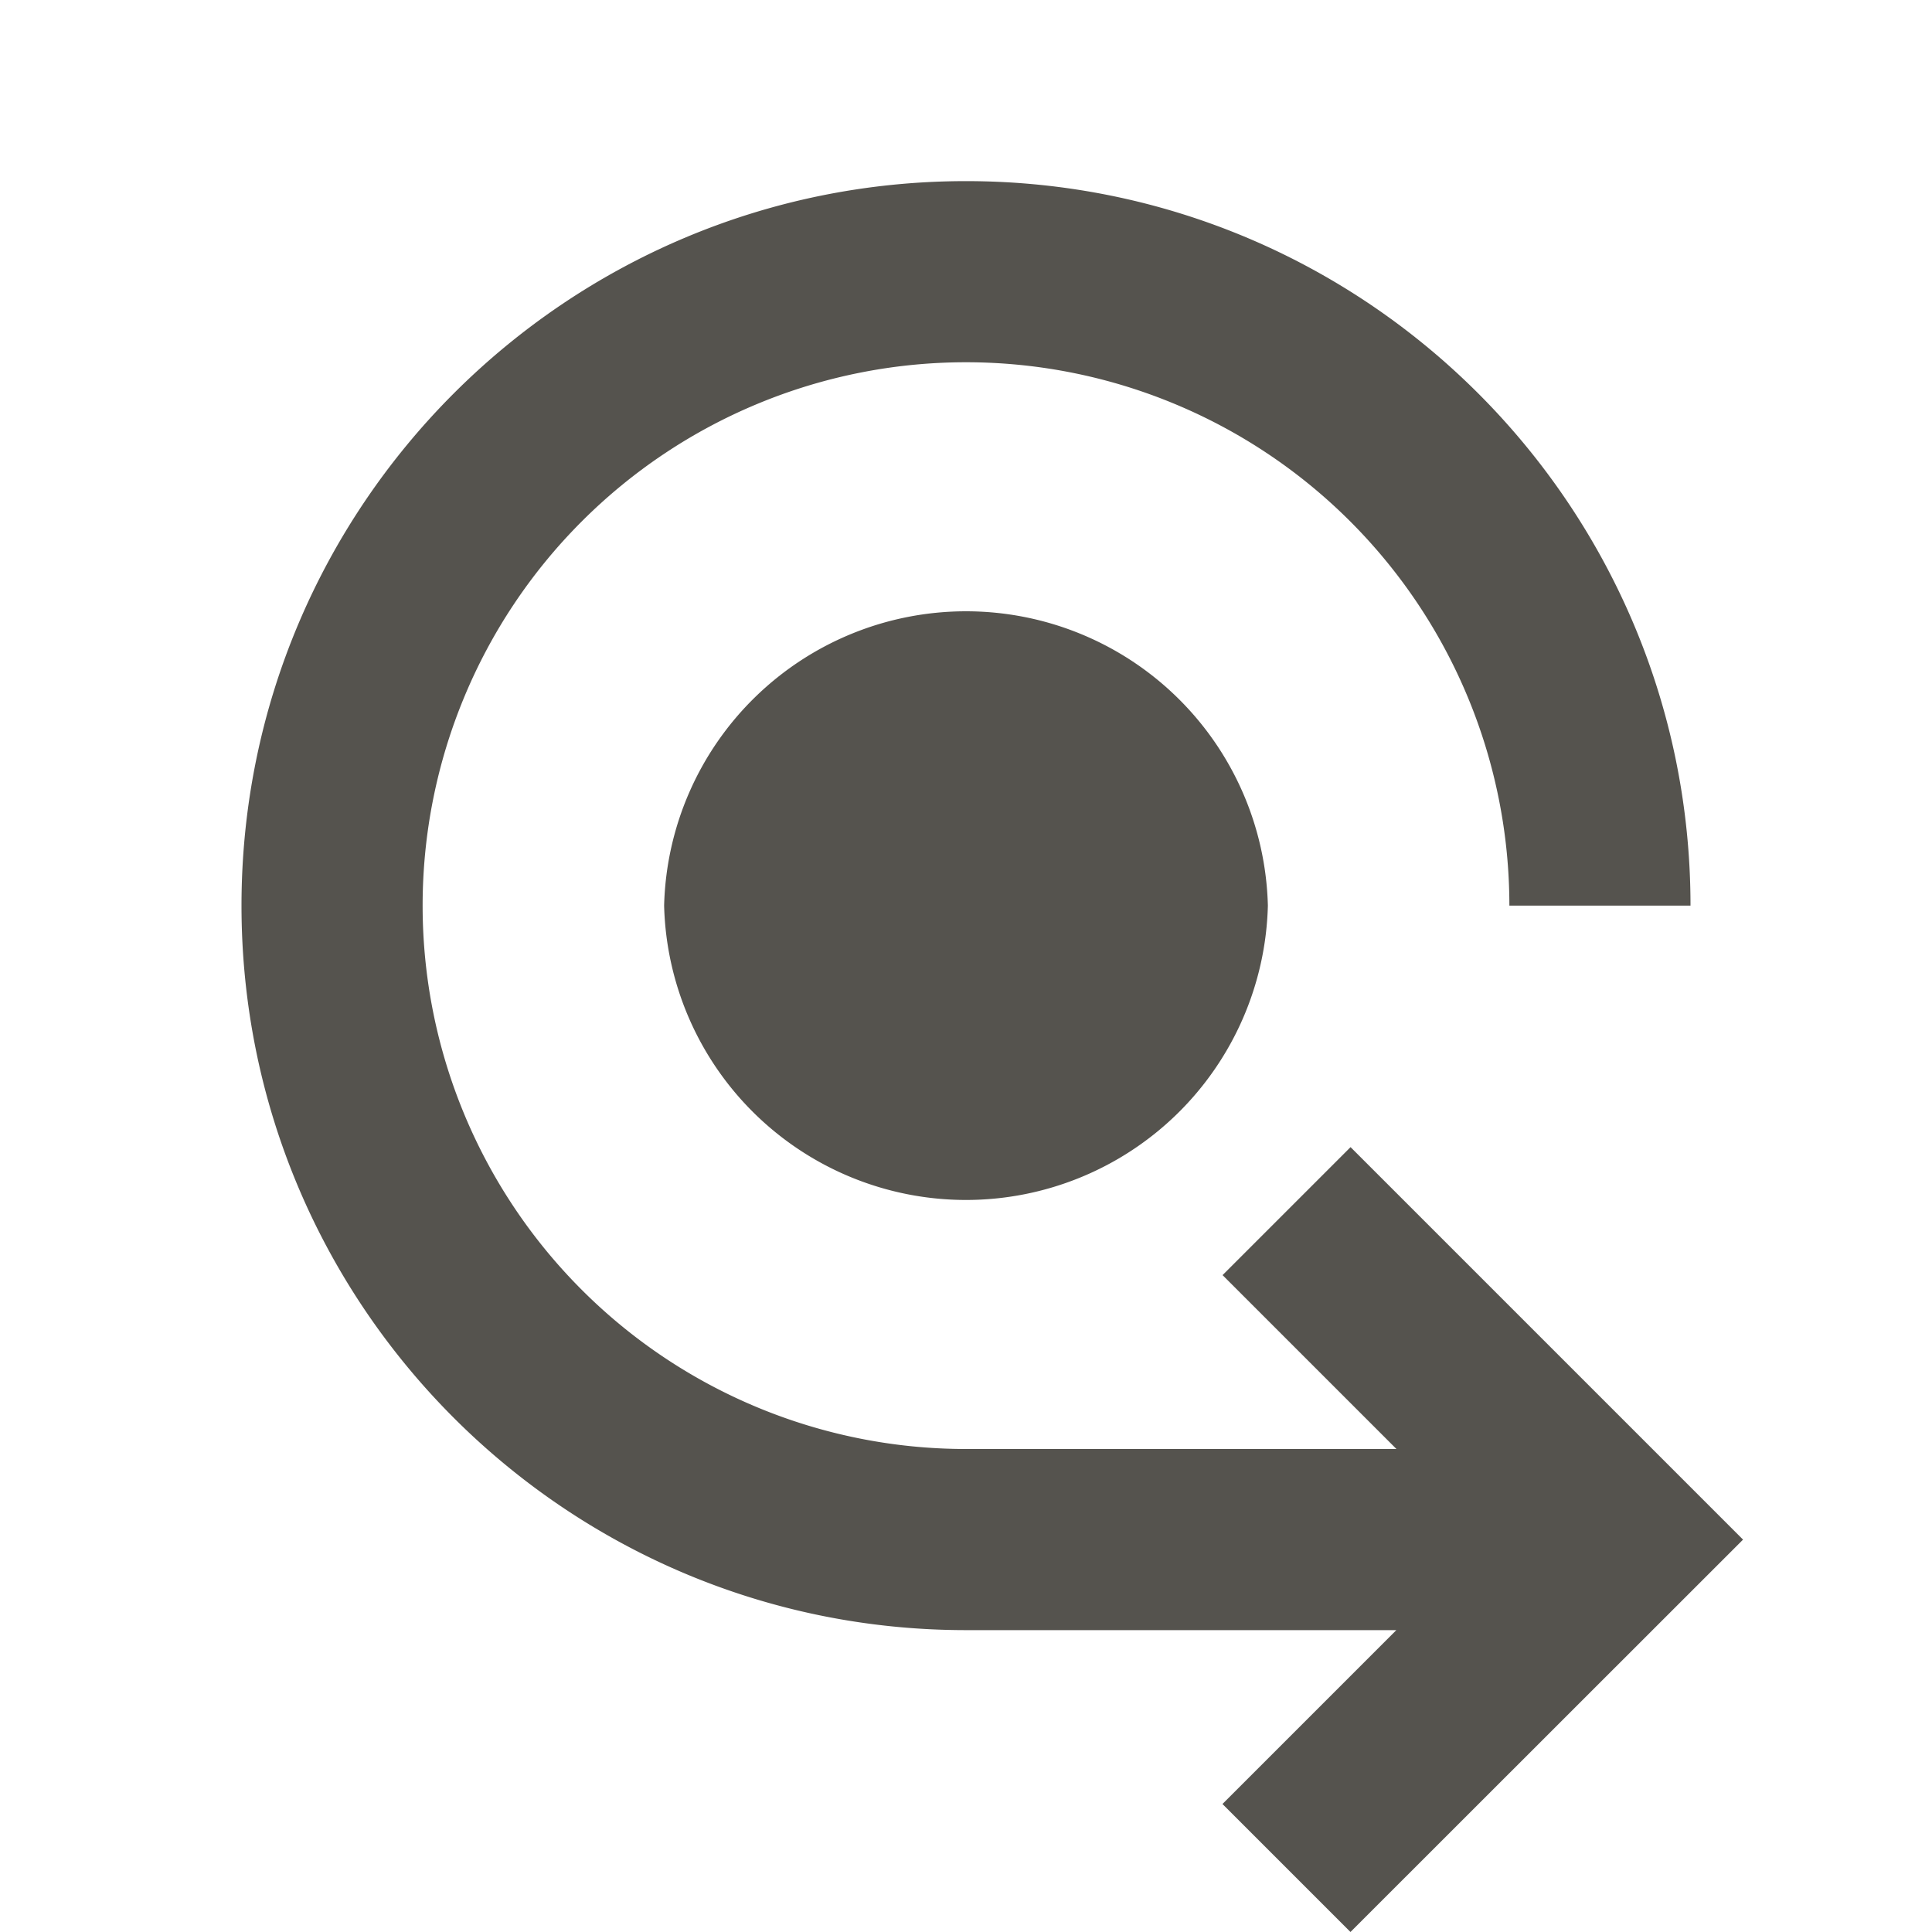
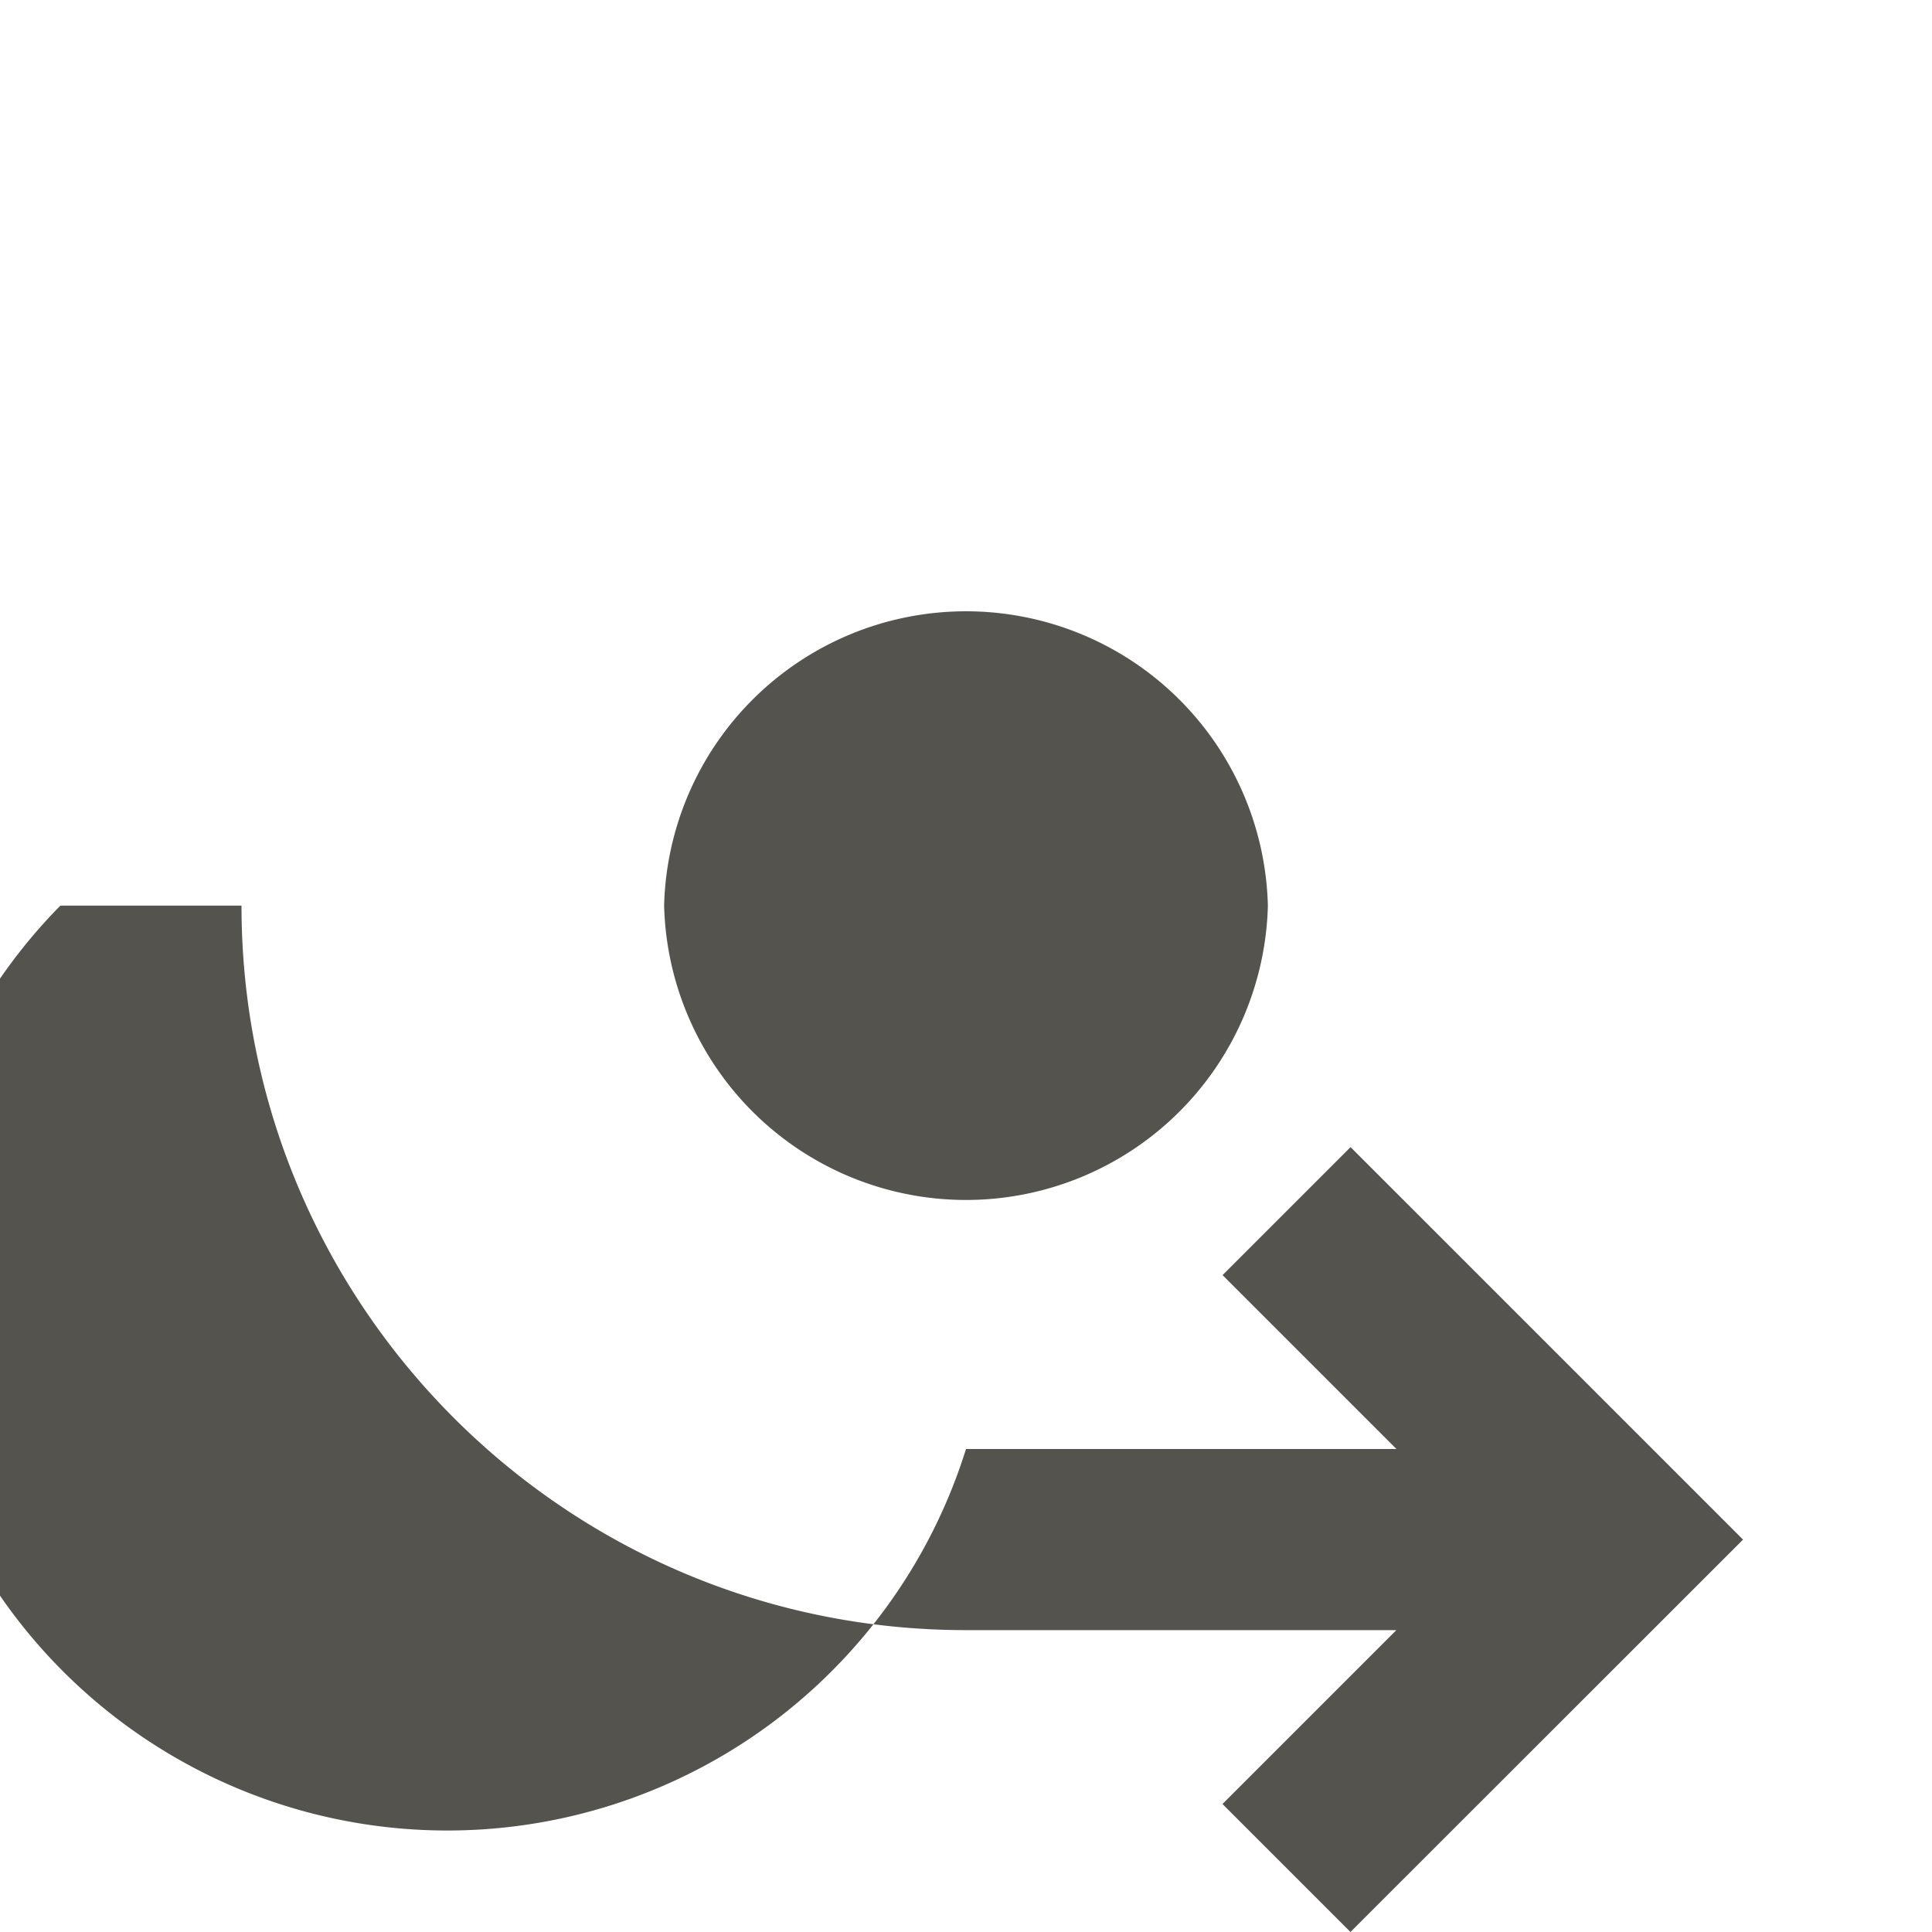
<svg xmlns="http://www.w3.org/2000/svg" viewBox="0 0 20 20" fill="#55534E">
-   <path d="M18.044 15.938 13.98 20l-1.325-1.325 1.8-1.8H10c-4.14 0-7.5-3.36-7.5-7.5s3.36-7.5 7.5-7.5 7.5 3.36 7.5 7.5h-1.875A5.625 5.625 0 1 0 10 15h4.456l-1.8-1.8 1.325-1.325zM6.875 9.375a3.126 3.126 0 0 0 6.25 0 3.126 3.126 0 0 0-6.25 0" fill="#55534E" />
+   <path d="M18.044 15.938 13.98 20l-1.325-1.325 1.8-1.8H10c-4.14 0-7.5-3.36-7.5-7.5h-1.875A5.625 5.625 0 1 0 10 15h4.456l-1.8-1.8 1.325-1.325zM6.875 9.375a3.126 3.126 0 0 0 6.25 0 3.126 3.126 0 0 0-6.25 0" fill="#55534E" />
</svg>